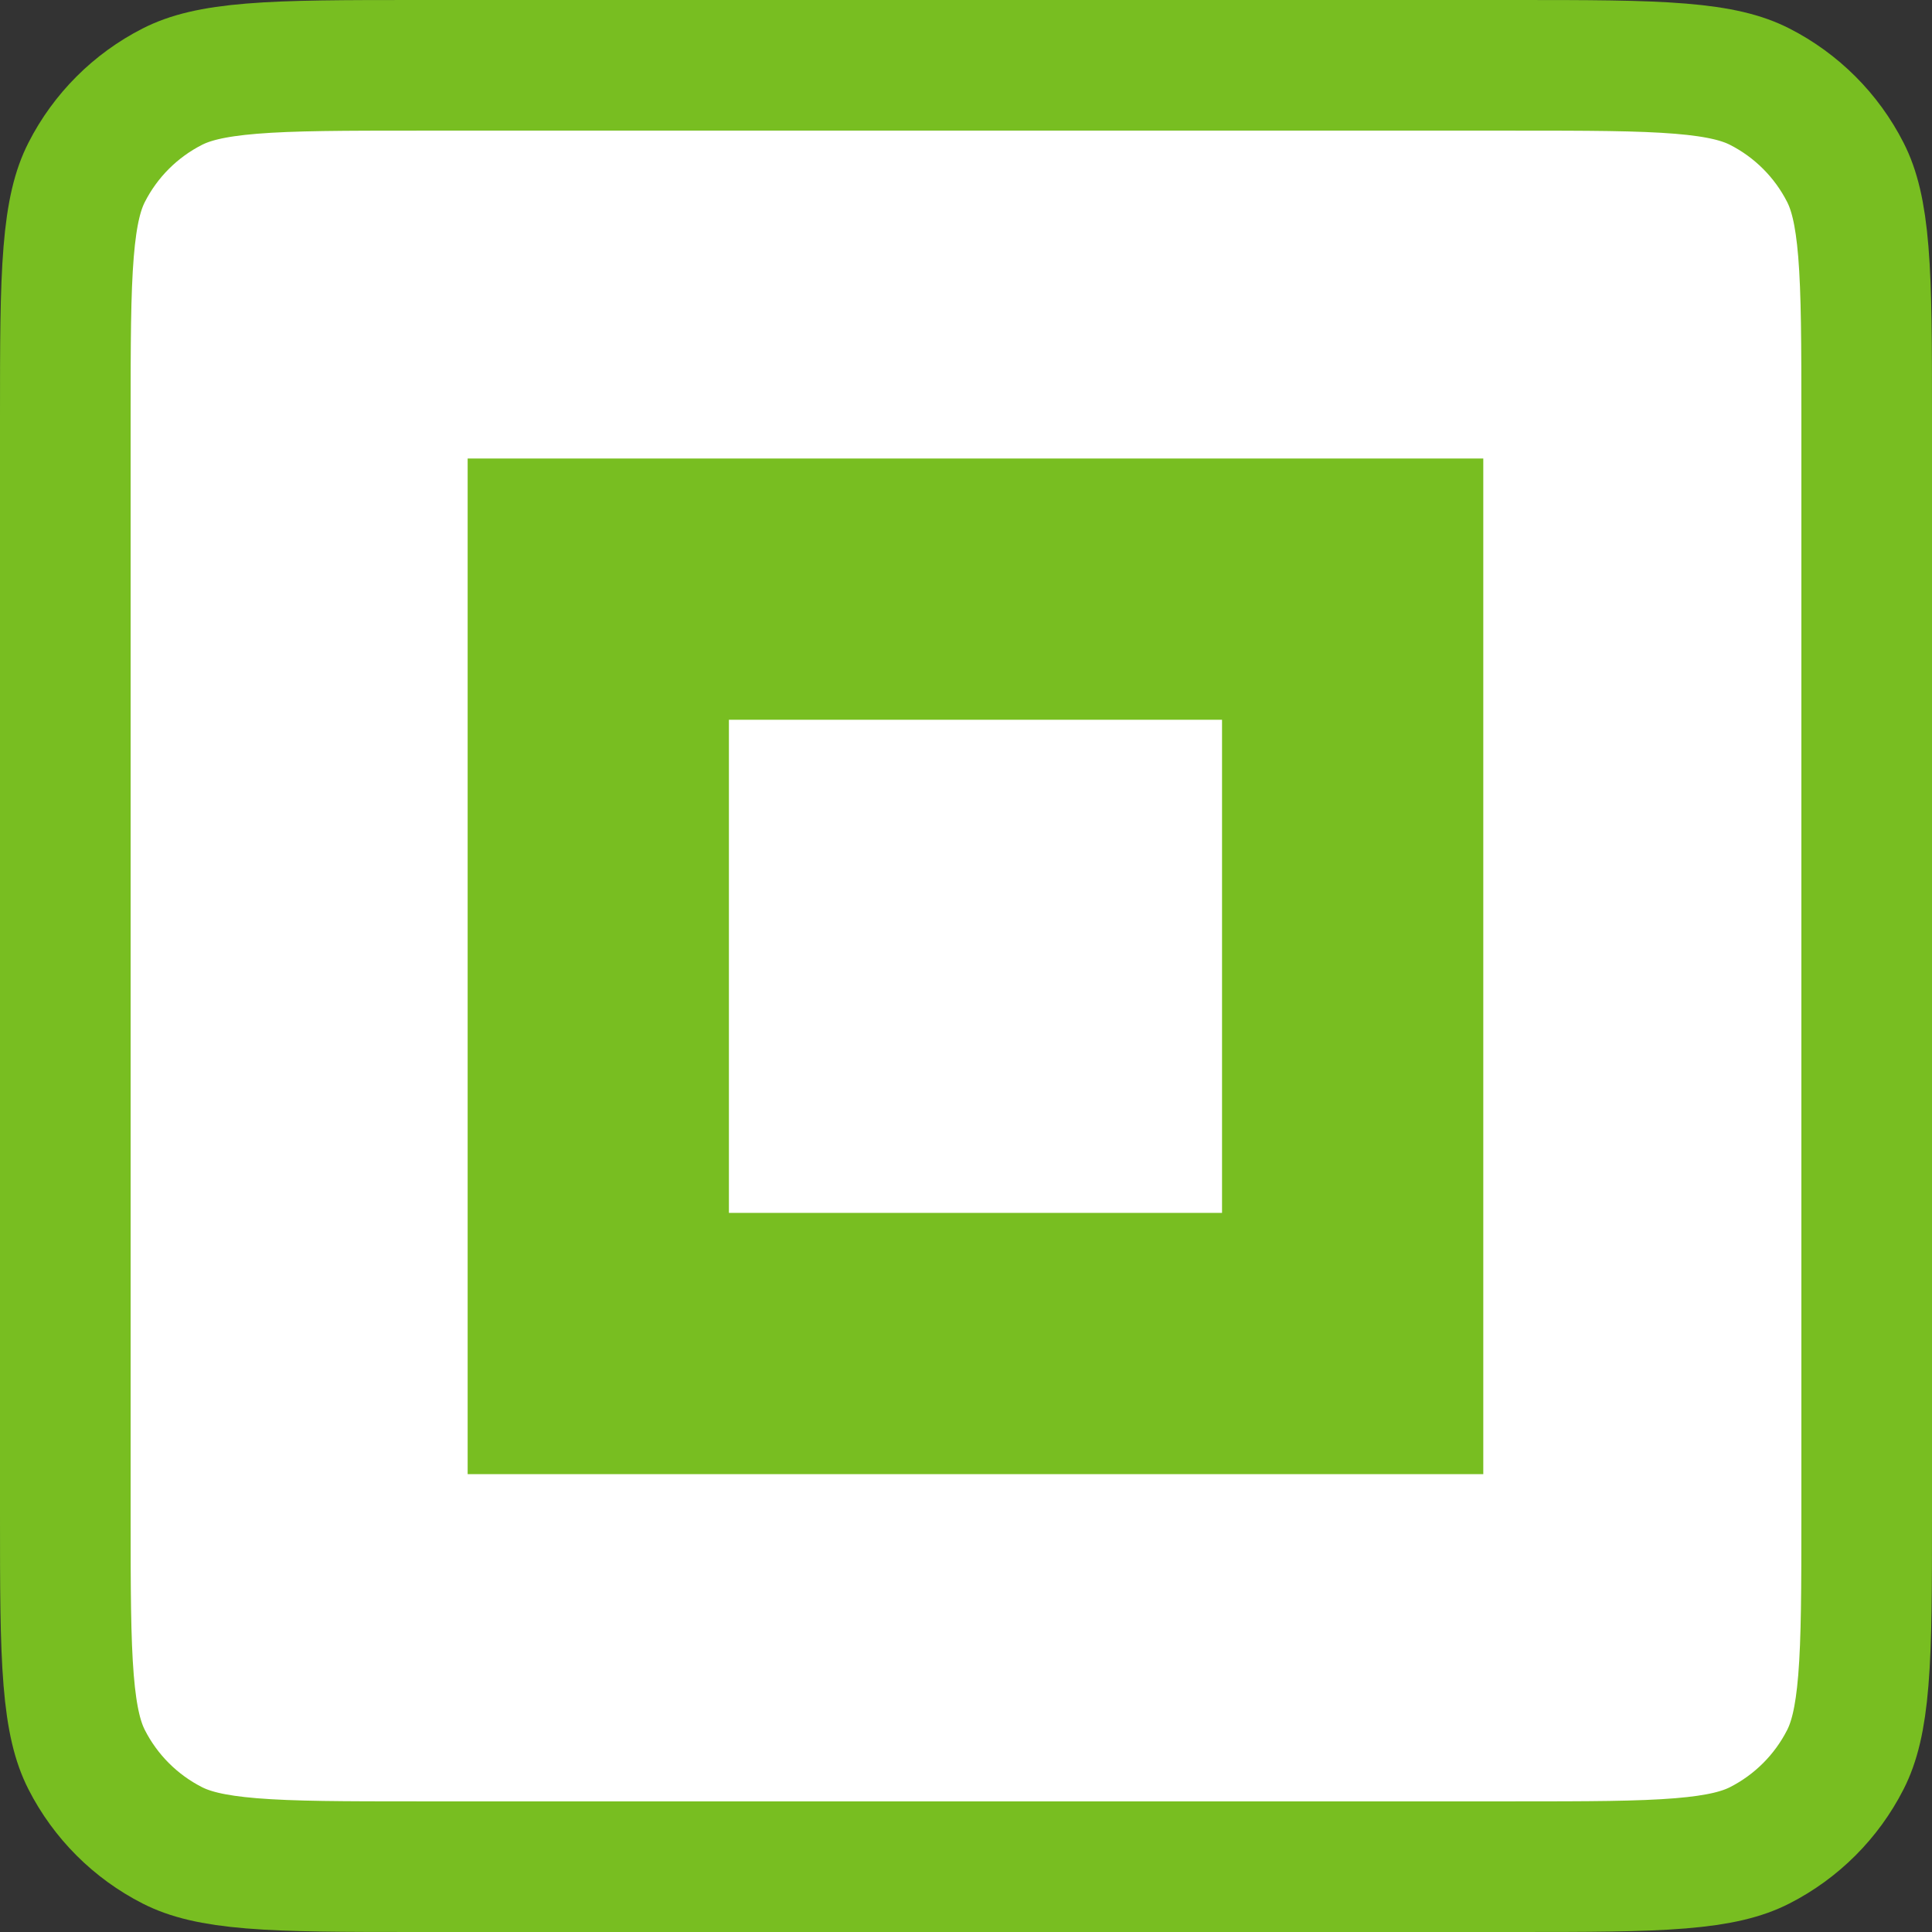
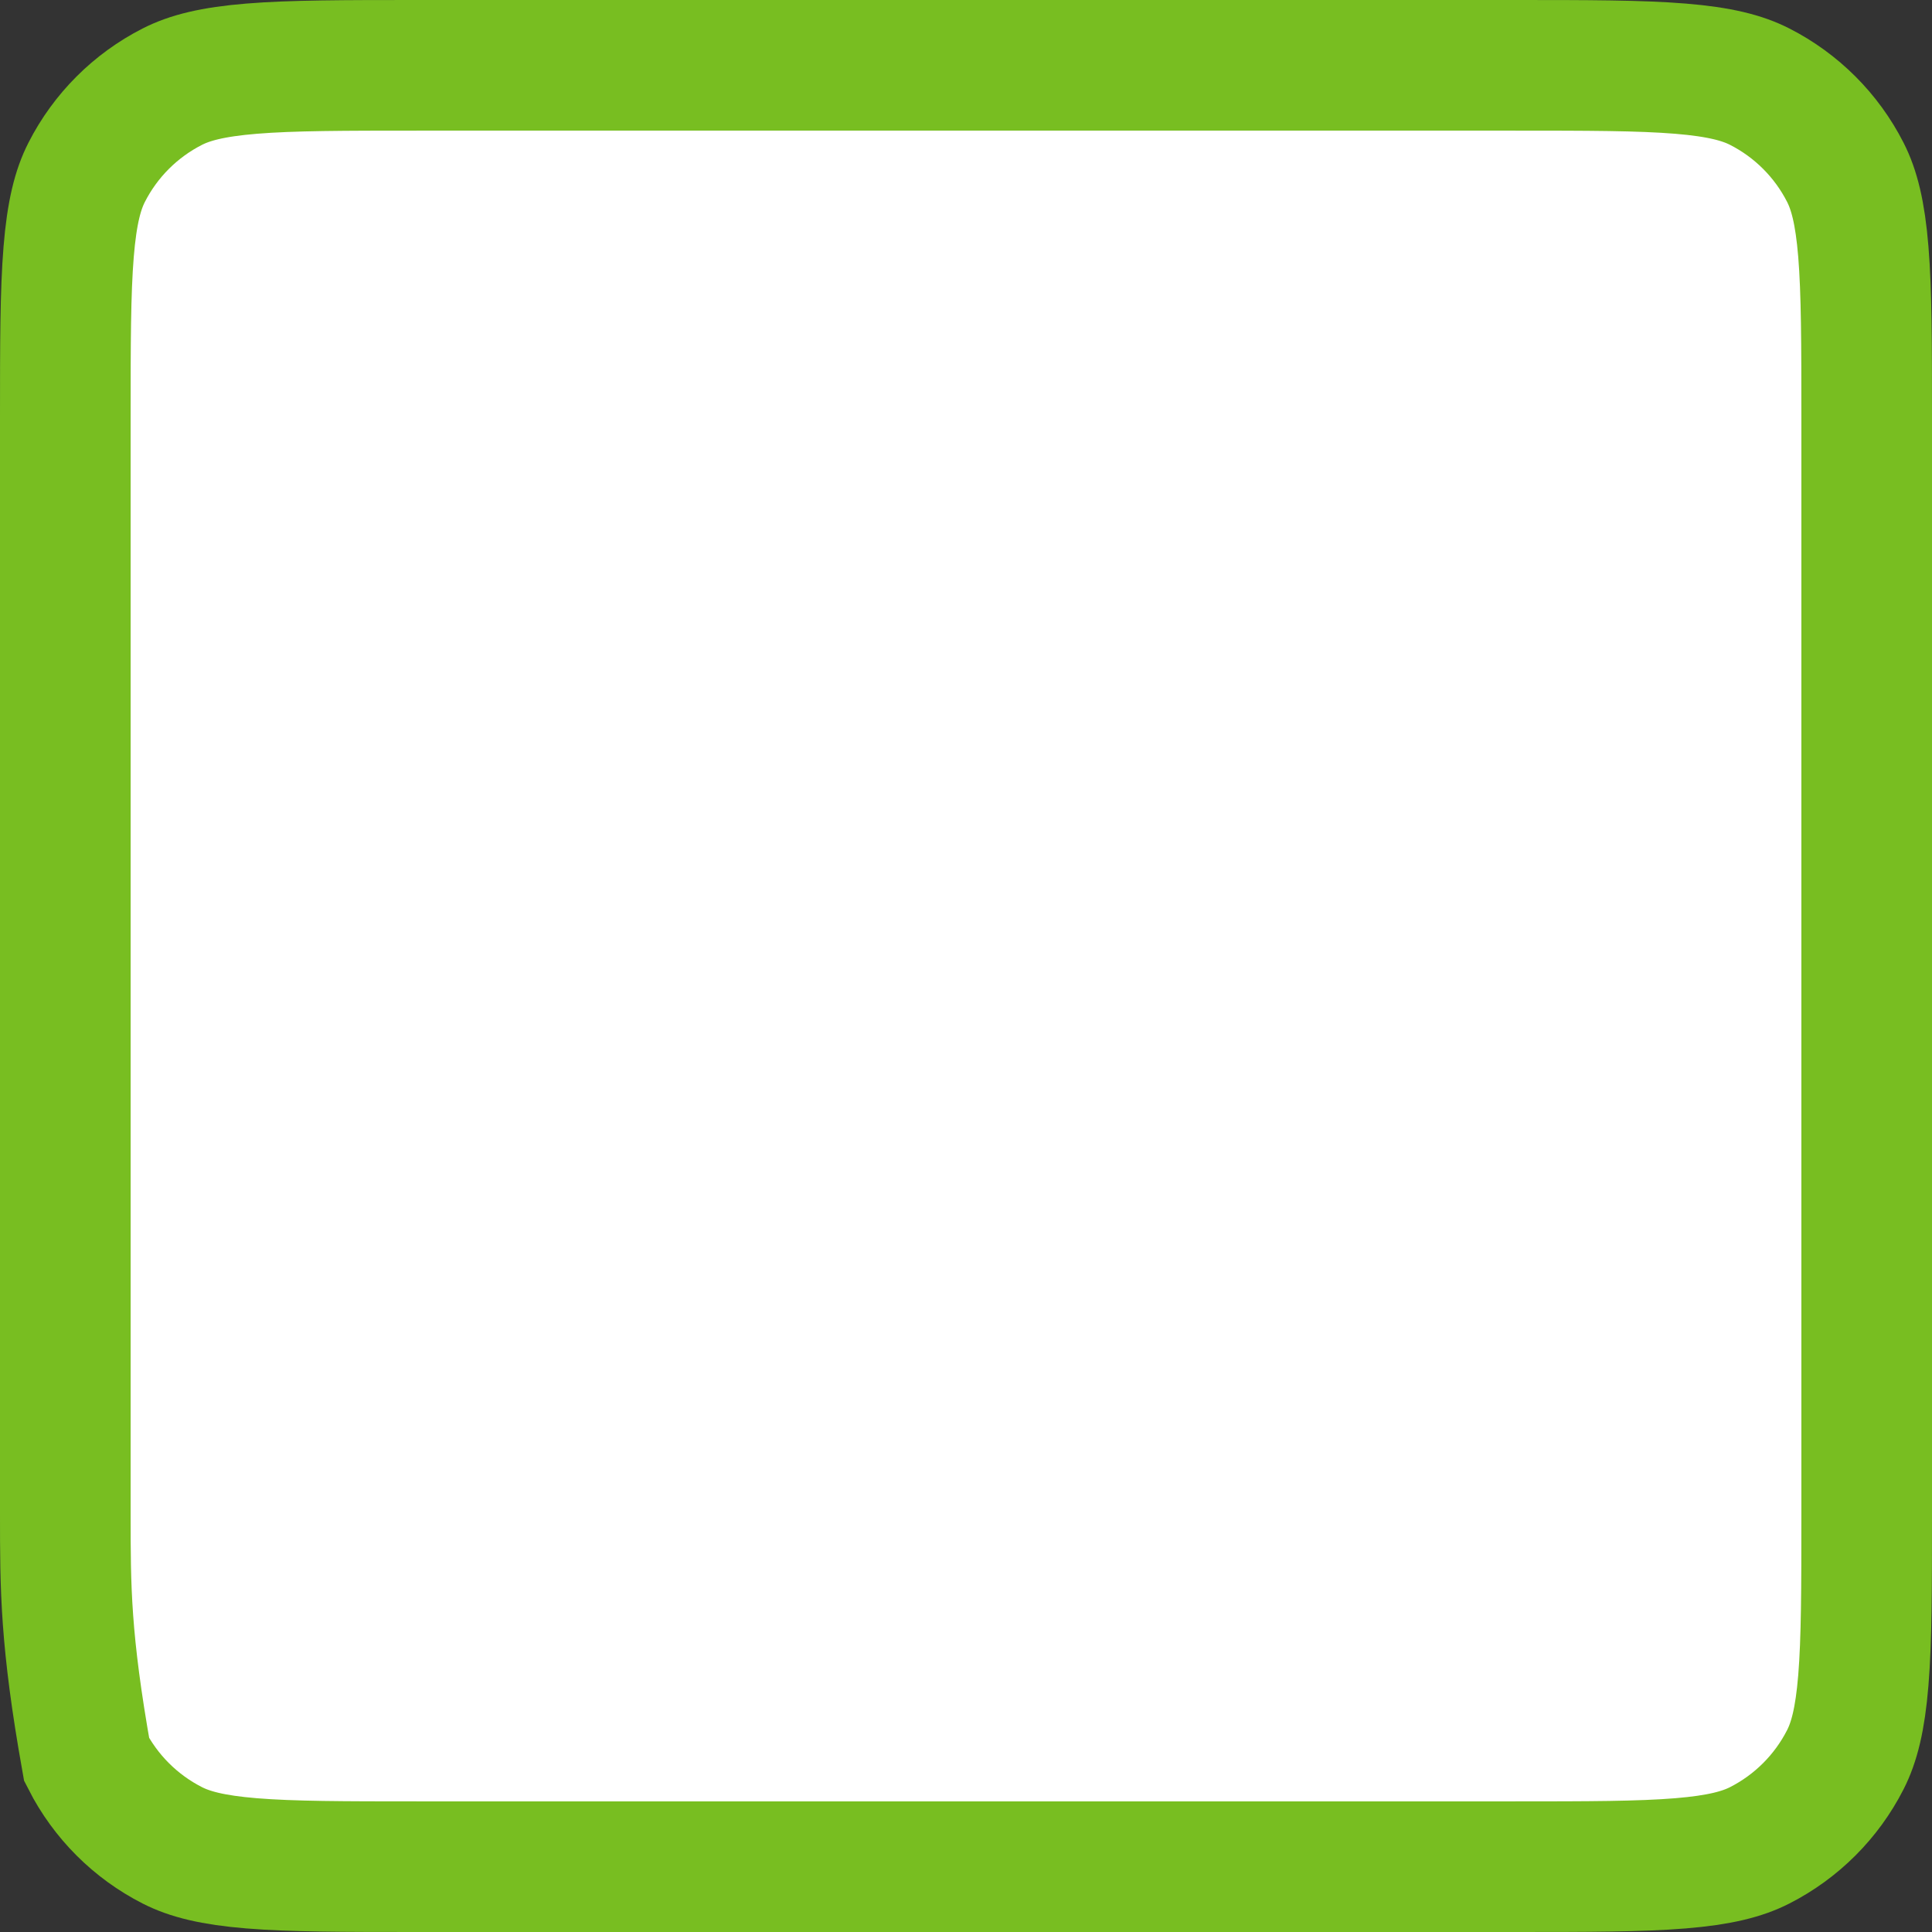
<svg xmlns="http://www.w3.org/2000/svg" width="2958" height="2958" viewBox="0 0 2958 2958" fill="none">
  <rect x="0" y="0" width="2958" height="2958" fill="#333333" stroke="none" />
-   <path d="M640 100H2318C2431.66 100 2510.89 100.077 2572.58 105.117C2633.09 110.062 2667.86 119.28 2694.2 132.698C2750.65 161.46 2796.54 207.354 2825.3 263.803C2838.72 290.138 2847.94 324.907 2852.88 385.424C2857.92 447.108 2858 526.339 2858 640V2318C2858 2431.66 2857.92 2510.89 2852.88 2572.58C2847.94 2633.09 2838.72 2667.86 2825.3 2694.2C2796.54 2750.65 2750.65 2796.54 2694.2 2825.3C2667.86 2838.72 2633.09 2847.94 2572.58 2852.88C2510.89 2857.92 2431.66 2858 2318 2858H640C526.339 2858 447.108 2857.92 385.424 2852.88C324.907 2847.94 290.138 2838.72 263.803 2825.3C207.354 2796.54 161.46 2750.65 132.698 2694.2C119.28 2667.86 110.062 2633.09 105.117 2572.58C100.077 2510.89 100 2431.66 100 2318V640C100 526.339 100.077 447.108 105.117 385.424C110.062 324.907 119.28 290.138 132.698 263.803C161.46 207.354 207.354 161.46 263.803 132.698C290.138 119.28 324.907 110.062 385.424 105.117C447.108 100.077 526.339 100 640 100Z" fill="white" stroke="#78BE21" stroke-width="200" />
-   <rect x="916" y="902" width="1155" height="1155" stroke="#78BE21" stroke-width="400" />
+   <path d="M640 100H2318C2431.66 100 2510.89 100.077 2572.58 105.117C2633.09 110.062 2667.86 119.28 2694.2 132.698C2750.65 161.46 2796.54 207.354 2825.3 263.803C2838.72 290.138 2847.94 324.907 2852.88 385.424C2857.92 447.108 2858 526.339 2858 640V2318C2858 2431.66 2857.92 2510.89 2852.88 2572.58C2847.94 2633.09 2838.72 2667.86 2825.3 2694.2C2796.54 2750.65 2750.65 2796.54 2694.2 2825.3C2667.86 2838.72 2633.09 2847.94 2572.58 2852.88C2510.89 2857.92 2431.66 2858 2318 2858H640C526.339 2858 447.108 2857.92 385.424 2852.88C324.907 2847.94 290.138 2838.72 263.803 2825.3C207.354 2796.54 161.46 2750.65 132.698 2694.2C100.077 2510.89 100 2431.66 100 2318V640C100 526.339 100.077 447.108 105.117 385.424C110.062 324.907 119.28 290.138 132.698 263.803C161.46 207.354 207.354 161.46 263.803 132.698C290.138 119.28 324.907 110.062 385.424 105.117C447.108 100.077 526.339 100 640 100Z" fill="white" stroke="#78BE21" stroke-width="200" />
</svg>